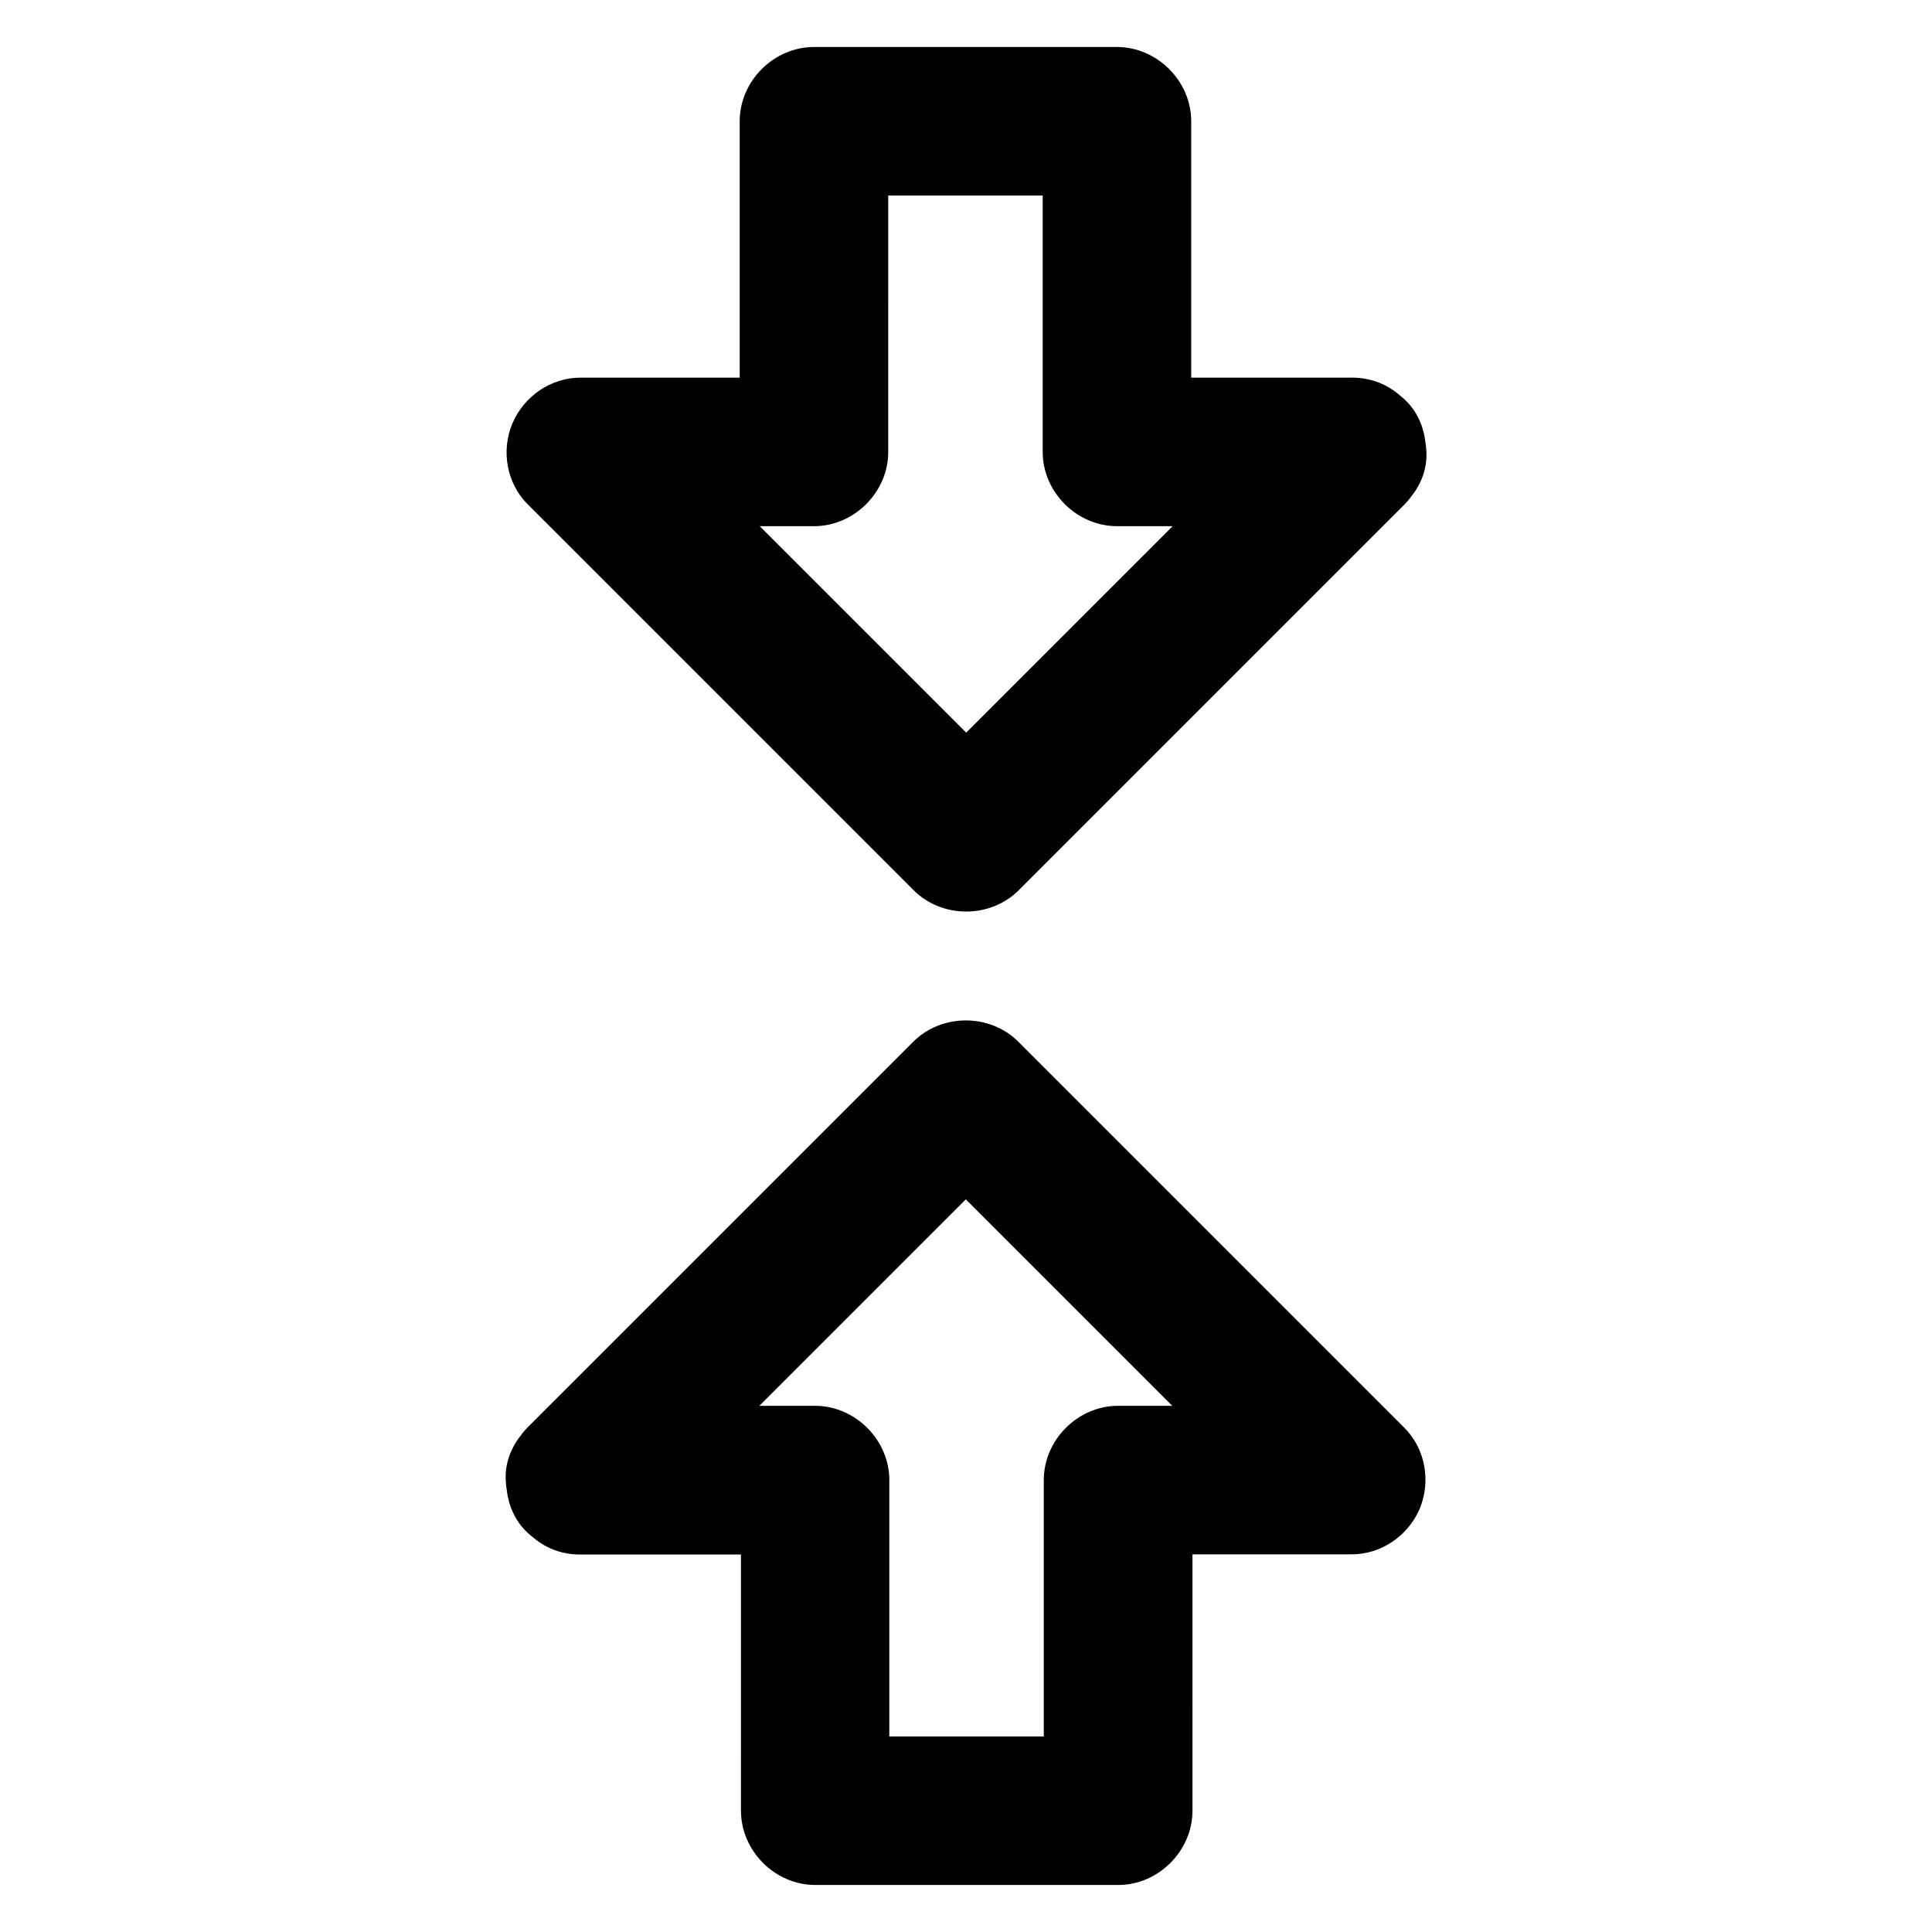
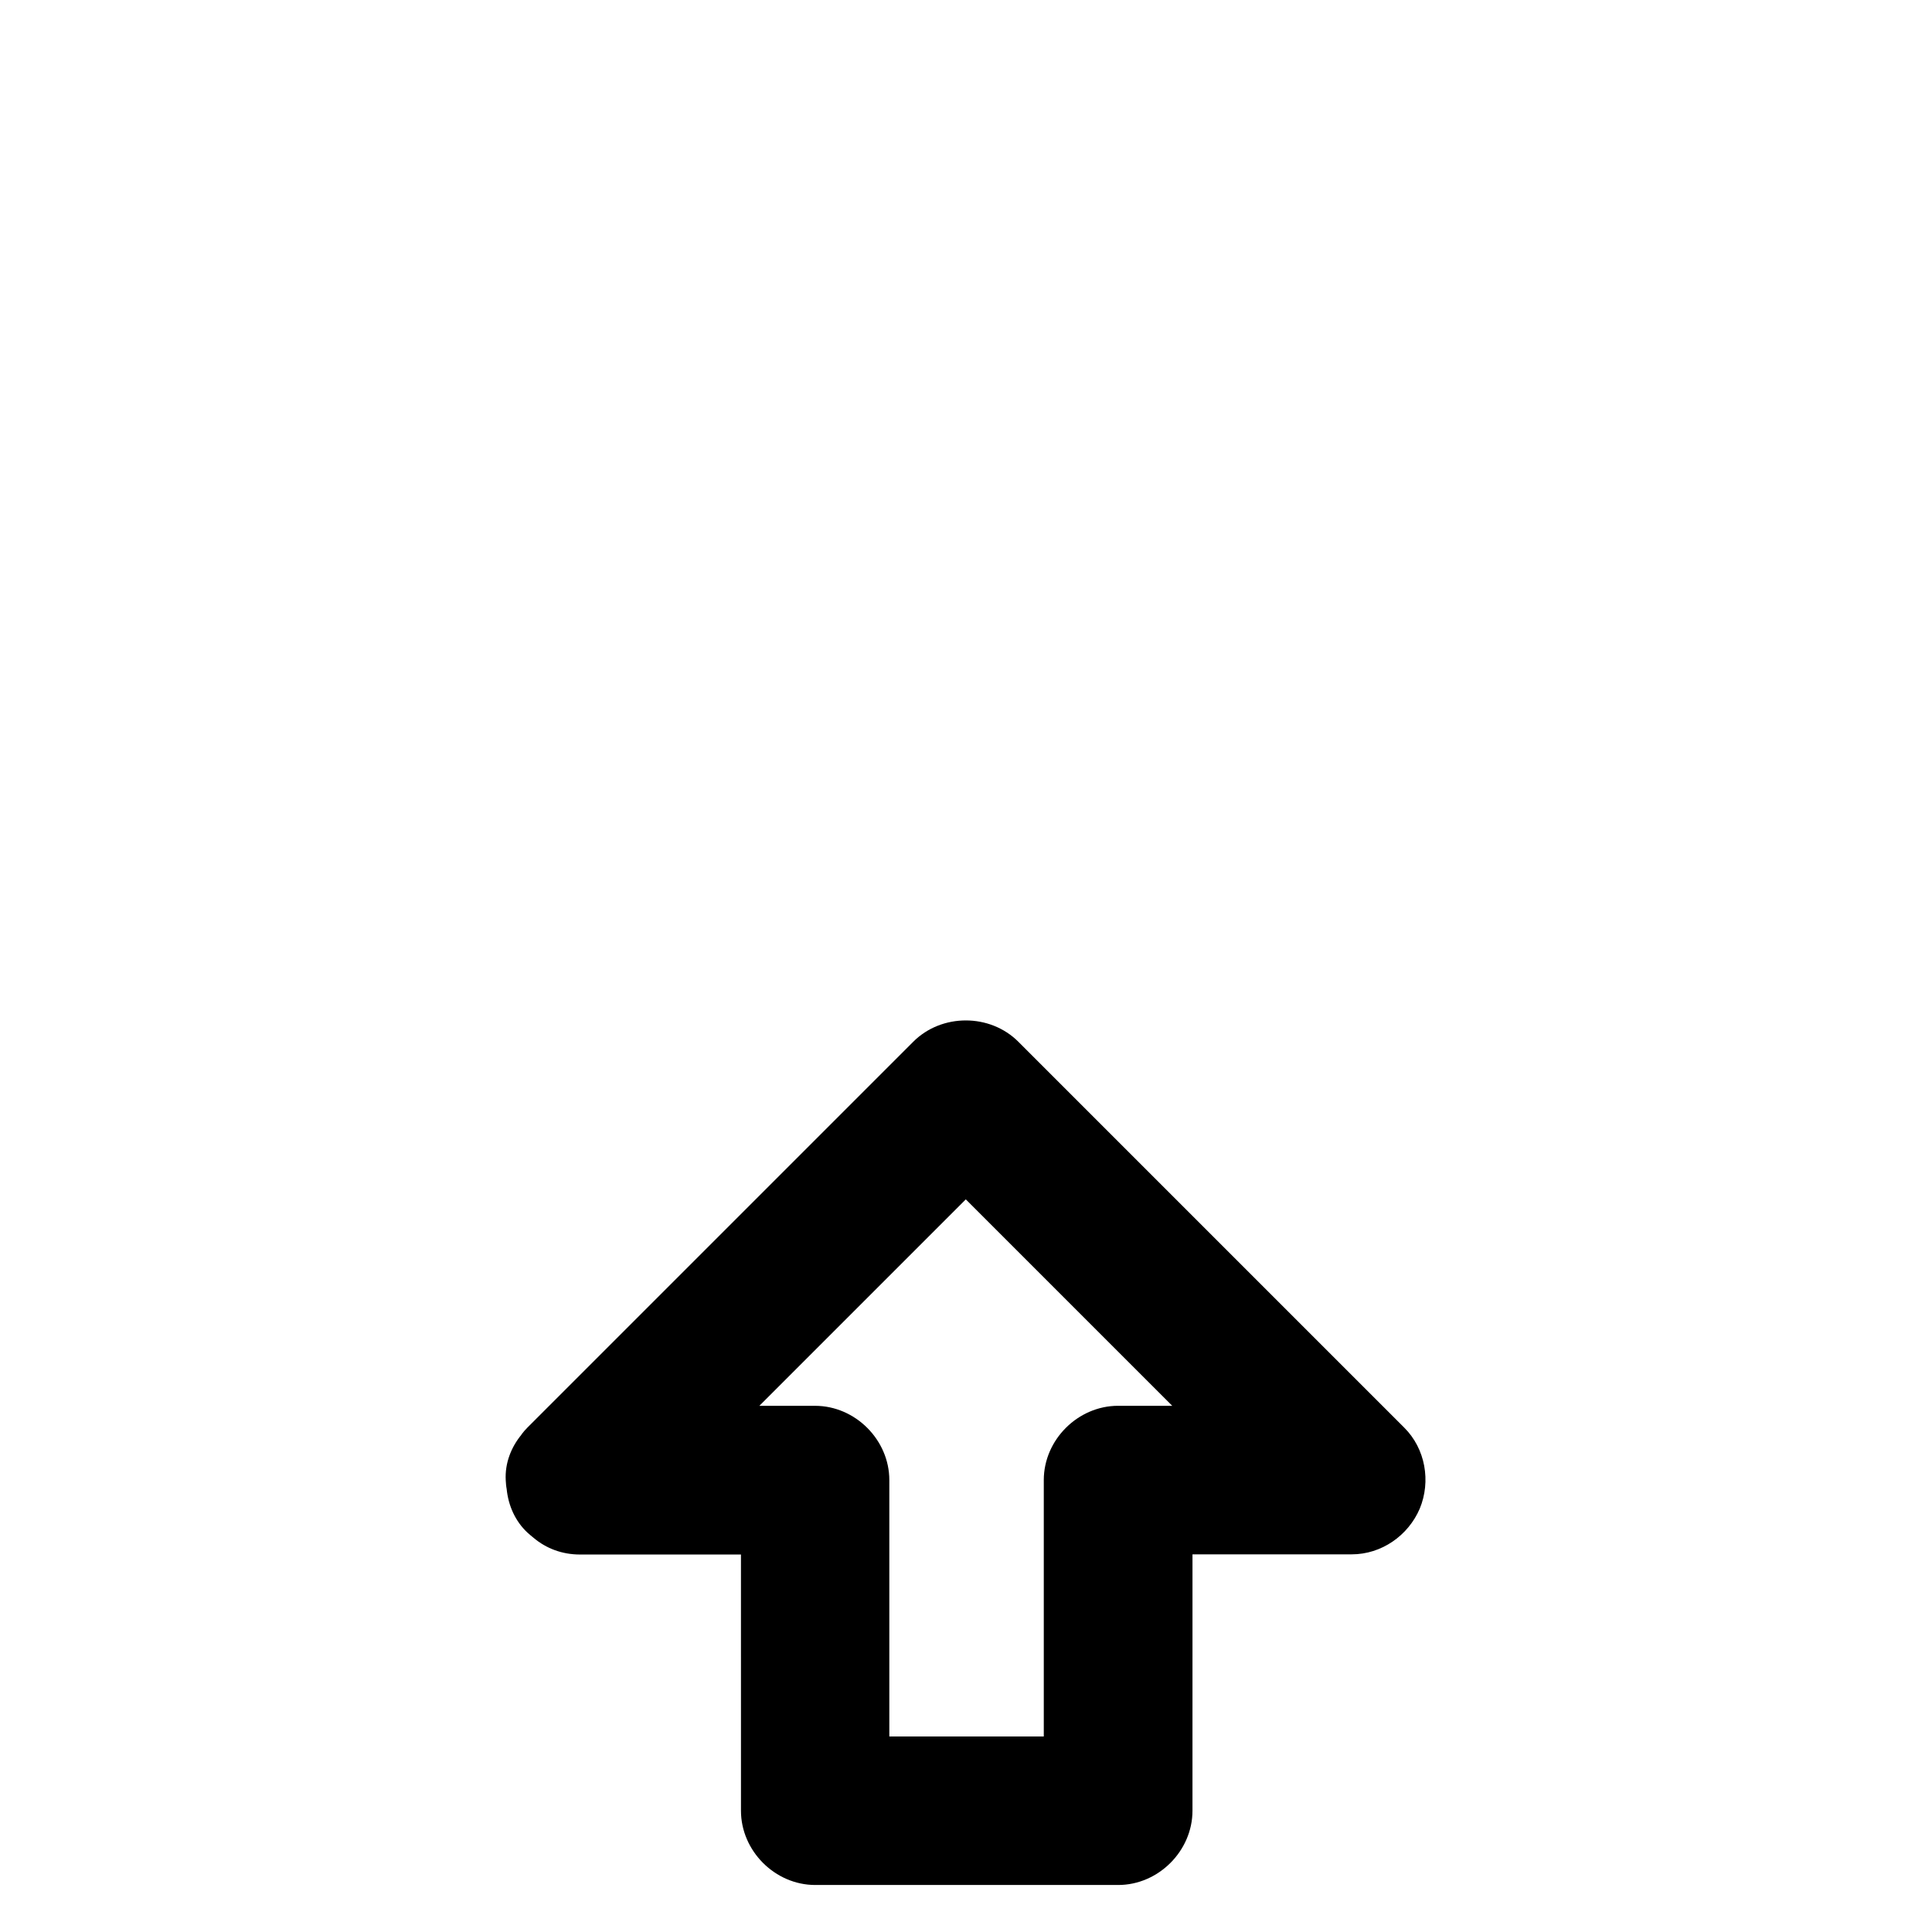
<svg xmlns="http://www.w3.org/2000/svg" fill="#000000" width="800px" height="800px" version="1.1" viewBox="144 144 512 512">
  <g>
-     <path d="m522.02 263.76c-0.051-0.789-0.098-1.574-0.246-2.312-0.441-4.379-2.262-8.562-5.559-11.609-0.543-0.492-1.082-0.934-1.625-1.379-3.297-2.754-7.477-4.379-12.25-4.379h-42.656v-67.945c0-10.629-9.004-19.68-19.68-19.68h-80.297c-10.629 0-19.68 9.004-19.68 19.68v67.945h-42.215c-7.871 0-14.957 4.969-18.008 12.102-3.051 7.231-1.574 15.891 4.082 21.5 11.512 11.512 23.027 23.027 34.539 34.539 18.352 18.352 36.703 36.703 55.055 55.055 4.231 4.231 8.461 8.461 12.645 12.645 7.527 7.527 20.32 7.527 27.848 0 11.512-11.512 23.027-23.027 34.539-34.539 18.352-18.352 36.703-36.703 55.055-55.055 4.231-4.231 8.461-8.461 12.645-12.645 0.59-0.59 1.082-1.18 1.574-1.82v-0.051c2.809-3.34 4.43-7.57 4.234-12.051zm-68.191 20.617c-17.91 17.91-35.867 35.867-53.777 53.777l-54.707-54.707h14.367c10.629 0 19.68-9.004 19.68-19.68l-0.004-67.953h40.934v67.945c0 10.629 9.004 19.68 19.68 19.68h14.762c-0.293 0.297-0.641 0.641-0.934 0.938z" />
    <path d="m516.11 522.31-34.539-34.539c-18.352-18.352-36.703-36.703-55.055-55.055-4.231-4.231-8.461-8.461-12.645-12.645-7.527-7.527-20.32-7.527-27.848 0l-102.24 102.24c-0.59 0.59-1.082 1.18-1.574 1.82v0.051c-2.754 3.344-4.43 7.578-4.184 12.102 0.051 0.789 0.098 1.574 0.246 2.312 0.441 4.379 2.262 8.562 5.559 11.609 0.543 0.492 1.082 0.934 1.625 1.379 3.297 2.754 7.477 4.379 12.25 4.379h42.656l0.004 67.898c0 10.629 9.004 19.68 19.68 19.68h80.293c10.629 0 19.68-9.004 19.68-19.68l0.004-67.945h42.215c7.871 0 14.957-4.969 18.008-12.102 3-7.234 1.523-15.895-4.137-21.504zm-95.496 13.926v67.945h-40.934v-67.945c0-10.629-9.004-19.68-19.68-19.68h-14.762c0.297-0.297 0.641-0.641 0.934-0.934 17.91-17.91 35.867-35.867 53.777-53.777l54.707 54.707h-14.367c-10.621 0.004-19.676 9.008-19.676 19.684z" />
  </g>
</svg>